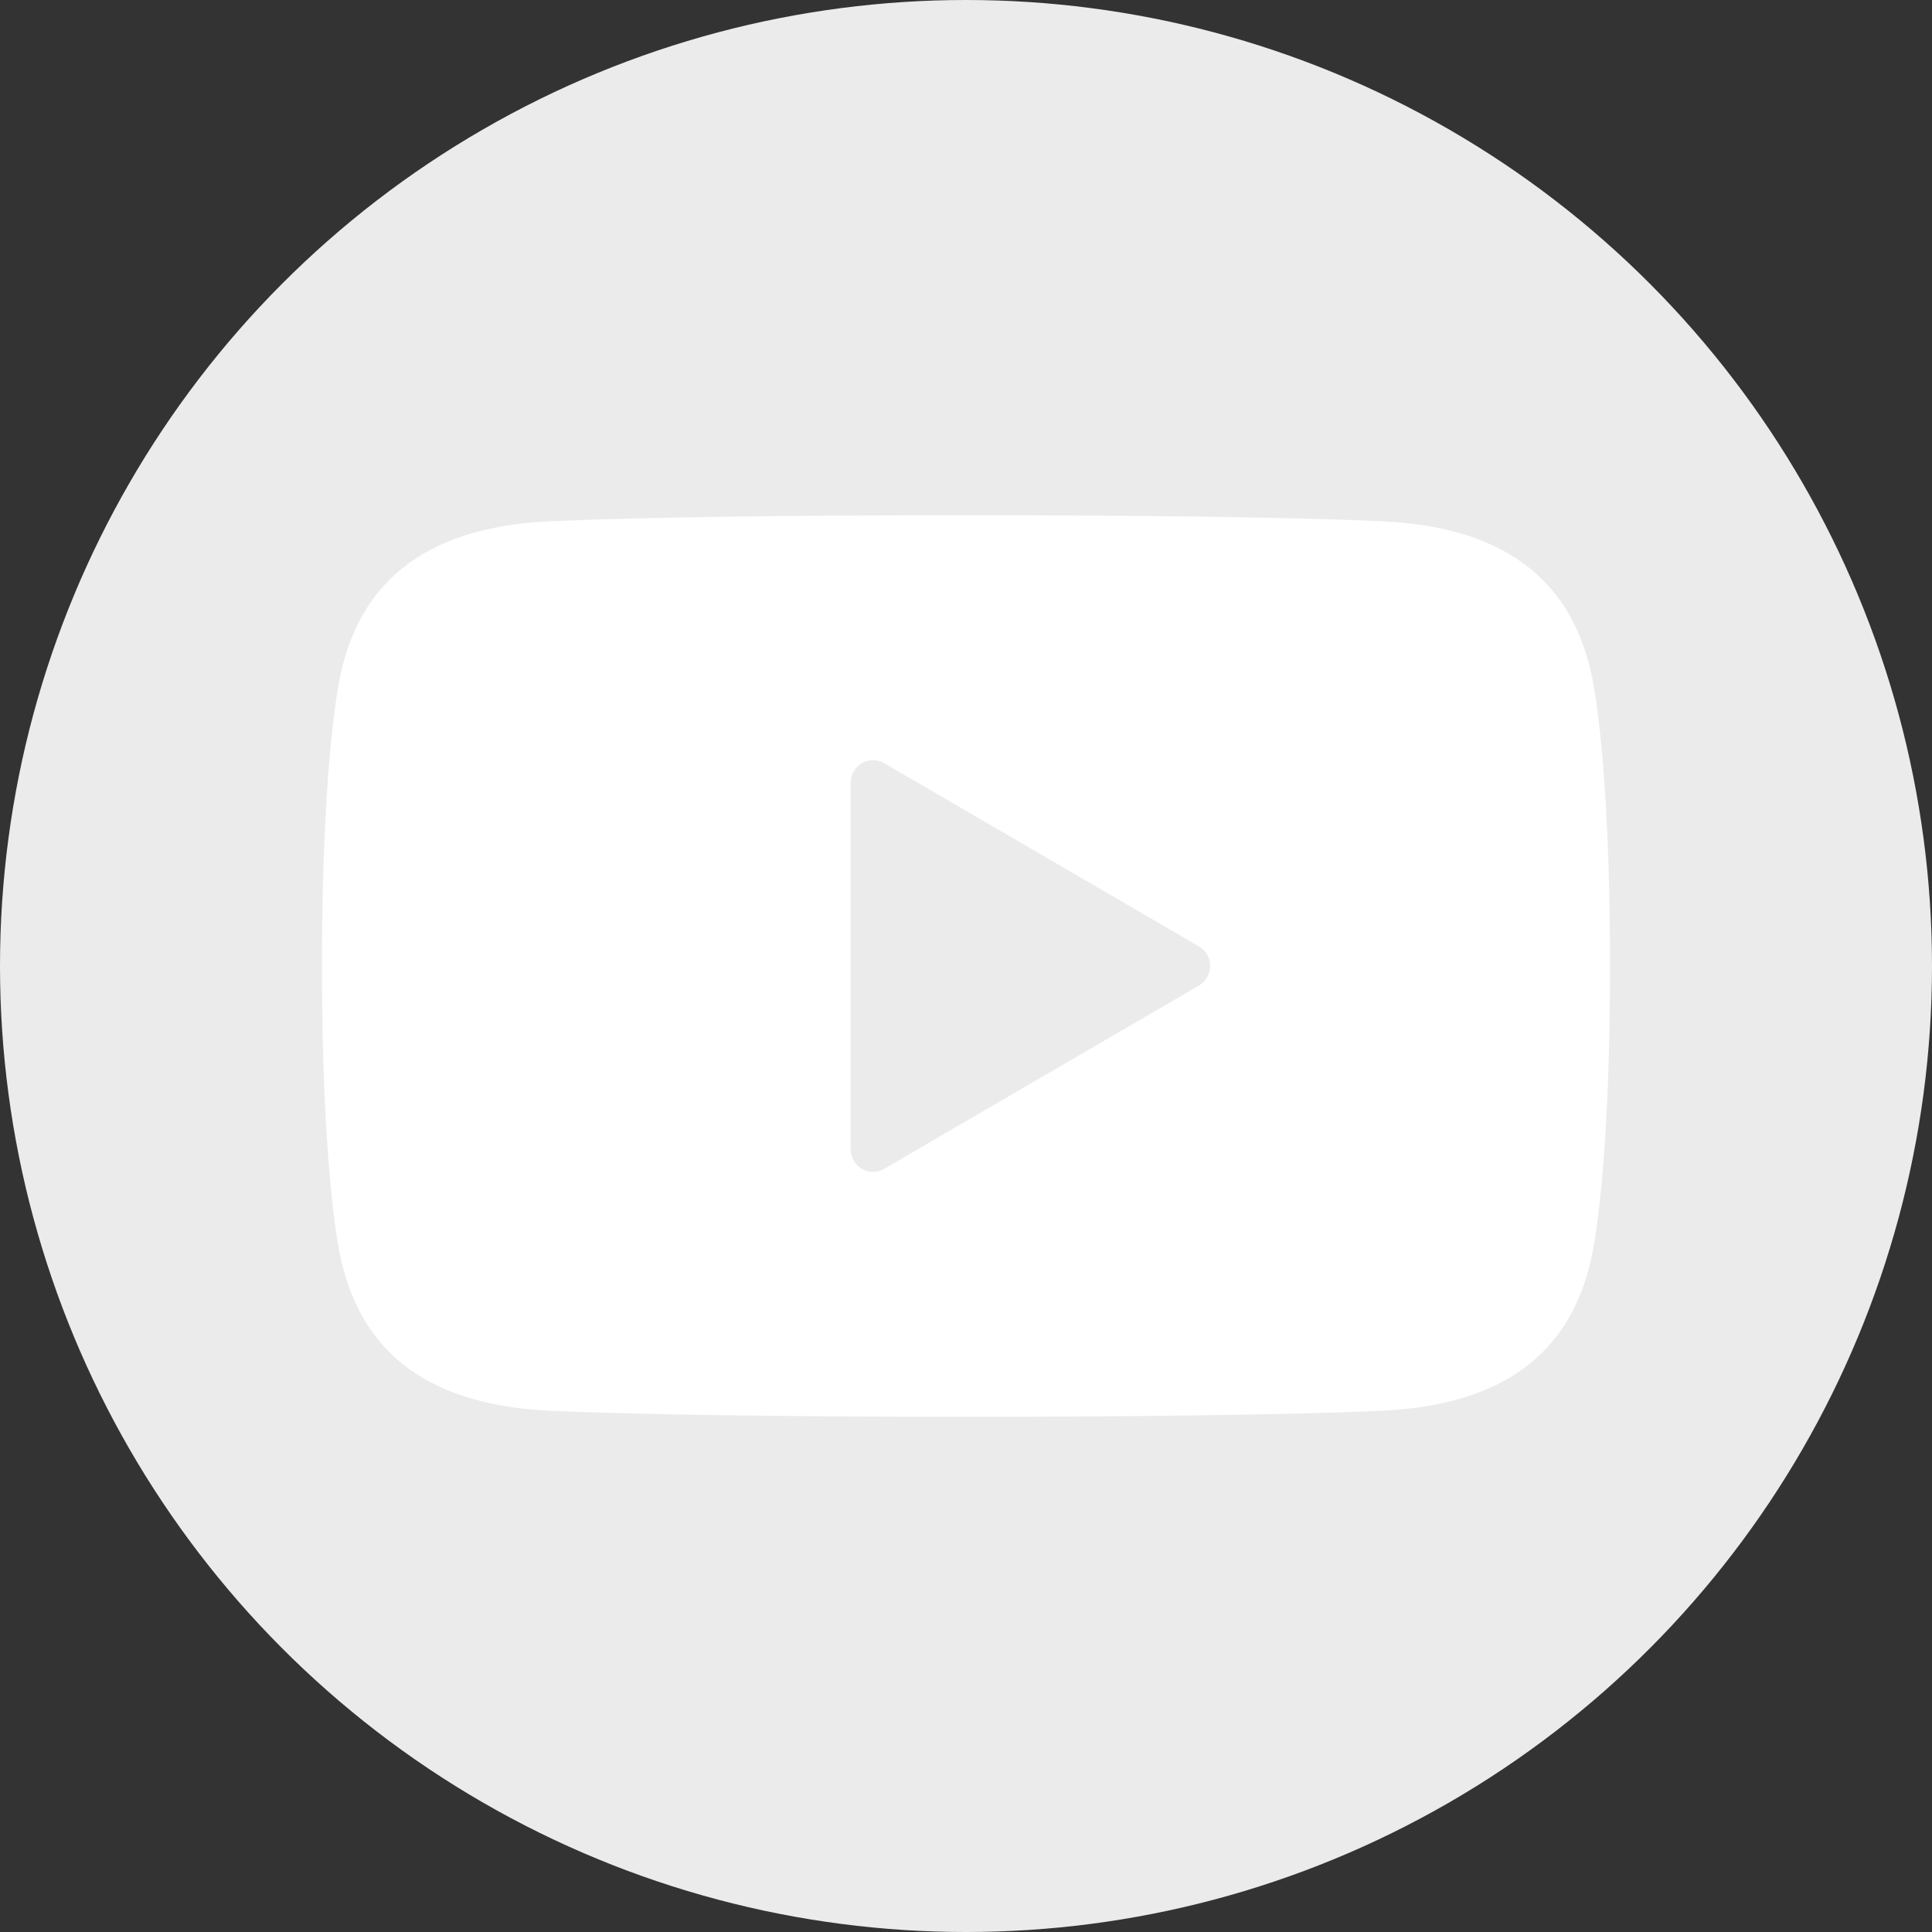
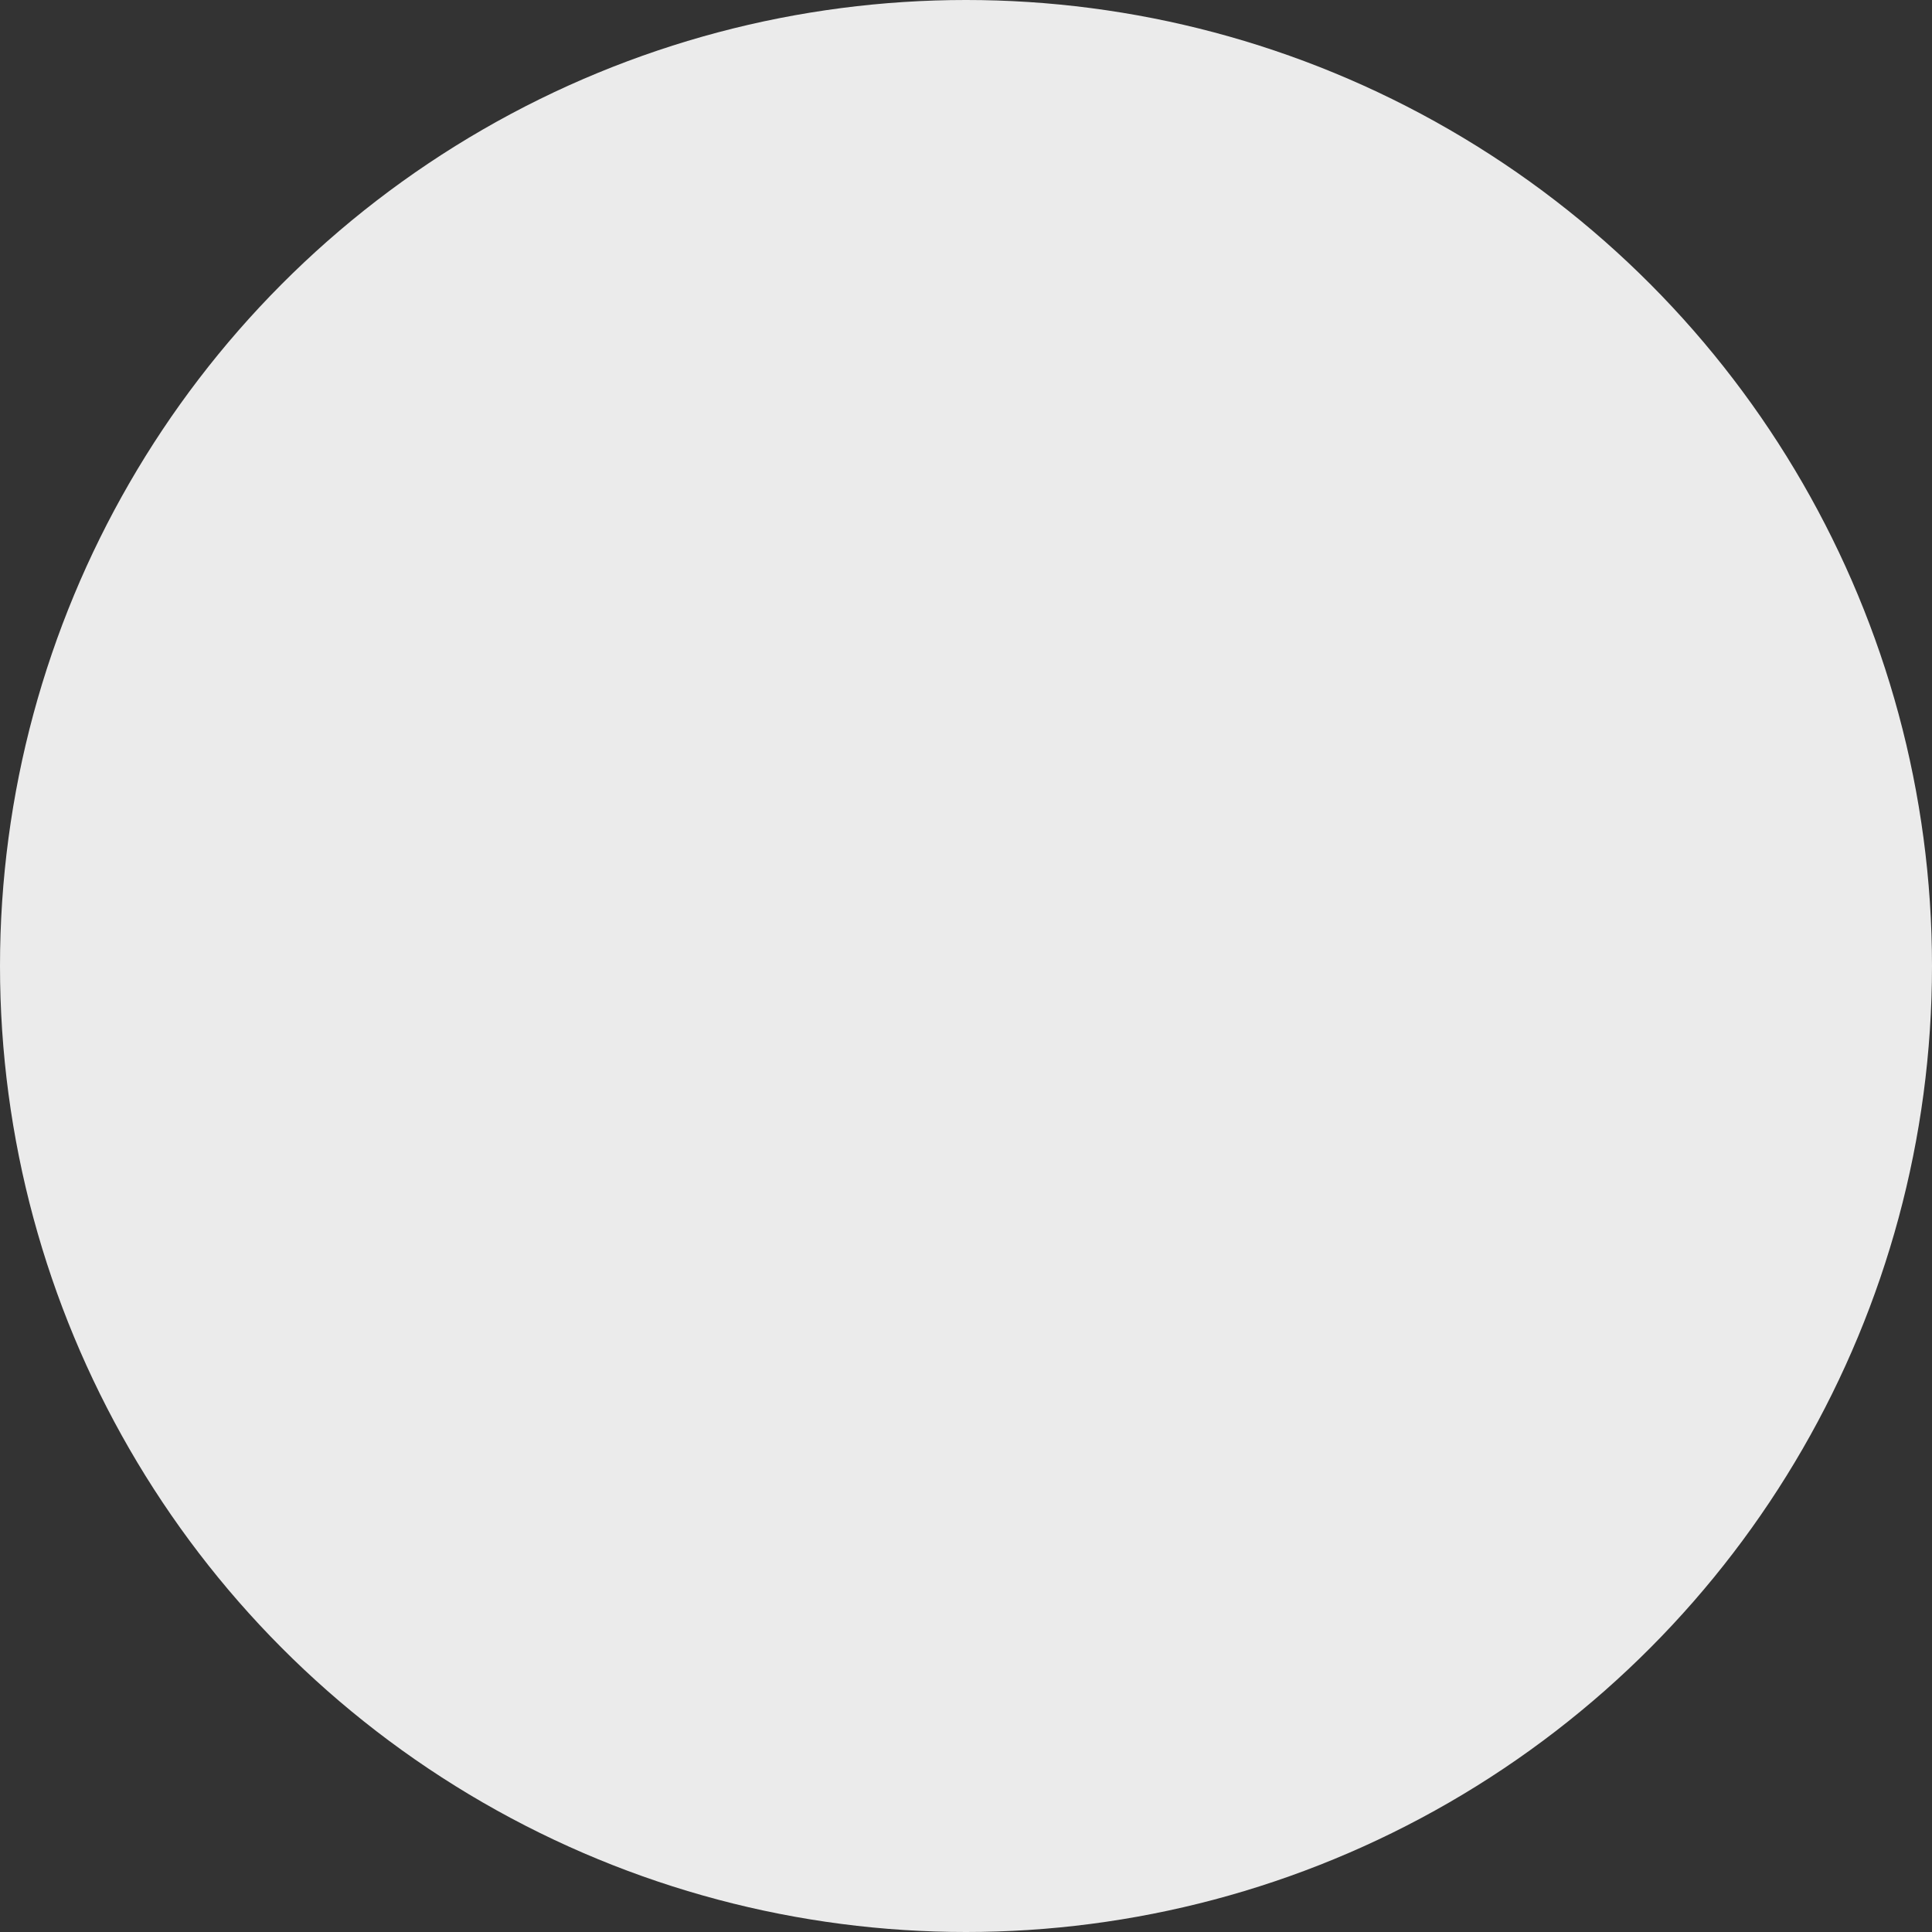
<svg xmlns="http://www.w3.org/2000/svg" width="36" height="36" viewBox="0 0 36 36" fill="none">
  <rect x="0" y="0" width="36" height="36" fill="#333333" stroke="none" />
  <circle cx="18" cy="18" r="18" fill="#EBEBEB" />
-   <path fill-rule="evenodd" clip-rule="evenodd" d="M6.294 12.838C6.095 14.054 5.996 16.024 6 18C5.996 19.976 6.095 21.946 6.294 23.162C6.65 25.342 8.151 26.191 10.262 26.288C11.913 26.363 14.955 26.401 18 26.4C21.045 26.401 24.087 26.363 25.738 26.288C27.849 26.191 29.351 25.342 29.707 23.162C29.906 21.946 30.004 19.976 30 18C30.004 16.023 29.906 14.054 29.707 12.837C29.351 10.657 27.849 9.809 25.738 9.712C24.087 9.636 21.045 9.599 18 9.6C14.955 9.599 11.913 9.636 10.262 9.712C8.151 9.809 6.65 10.658 6.294 12.838ZM16.476 21.779L22.339 18.365C22.402 18.329 22.456 18.277 22.494 18.209C22.609 18.008 22.54 17.751 22.34 17.635L16.489 14.228C16.425 14.188 16.349 14.165 16.268 14.165C16.038 14.165 15.851 14.353 15.851 14.585V21.415C15.851 21.486 15.869 21.558 15.907 21.624C16.021 21.826 16.276 21.895 16.476 21.779Z" fill="white" />
</svg>